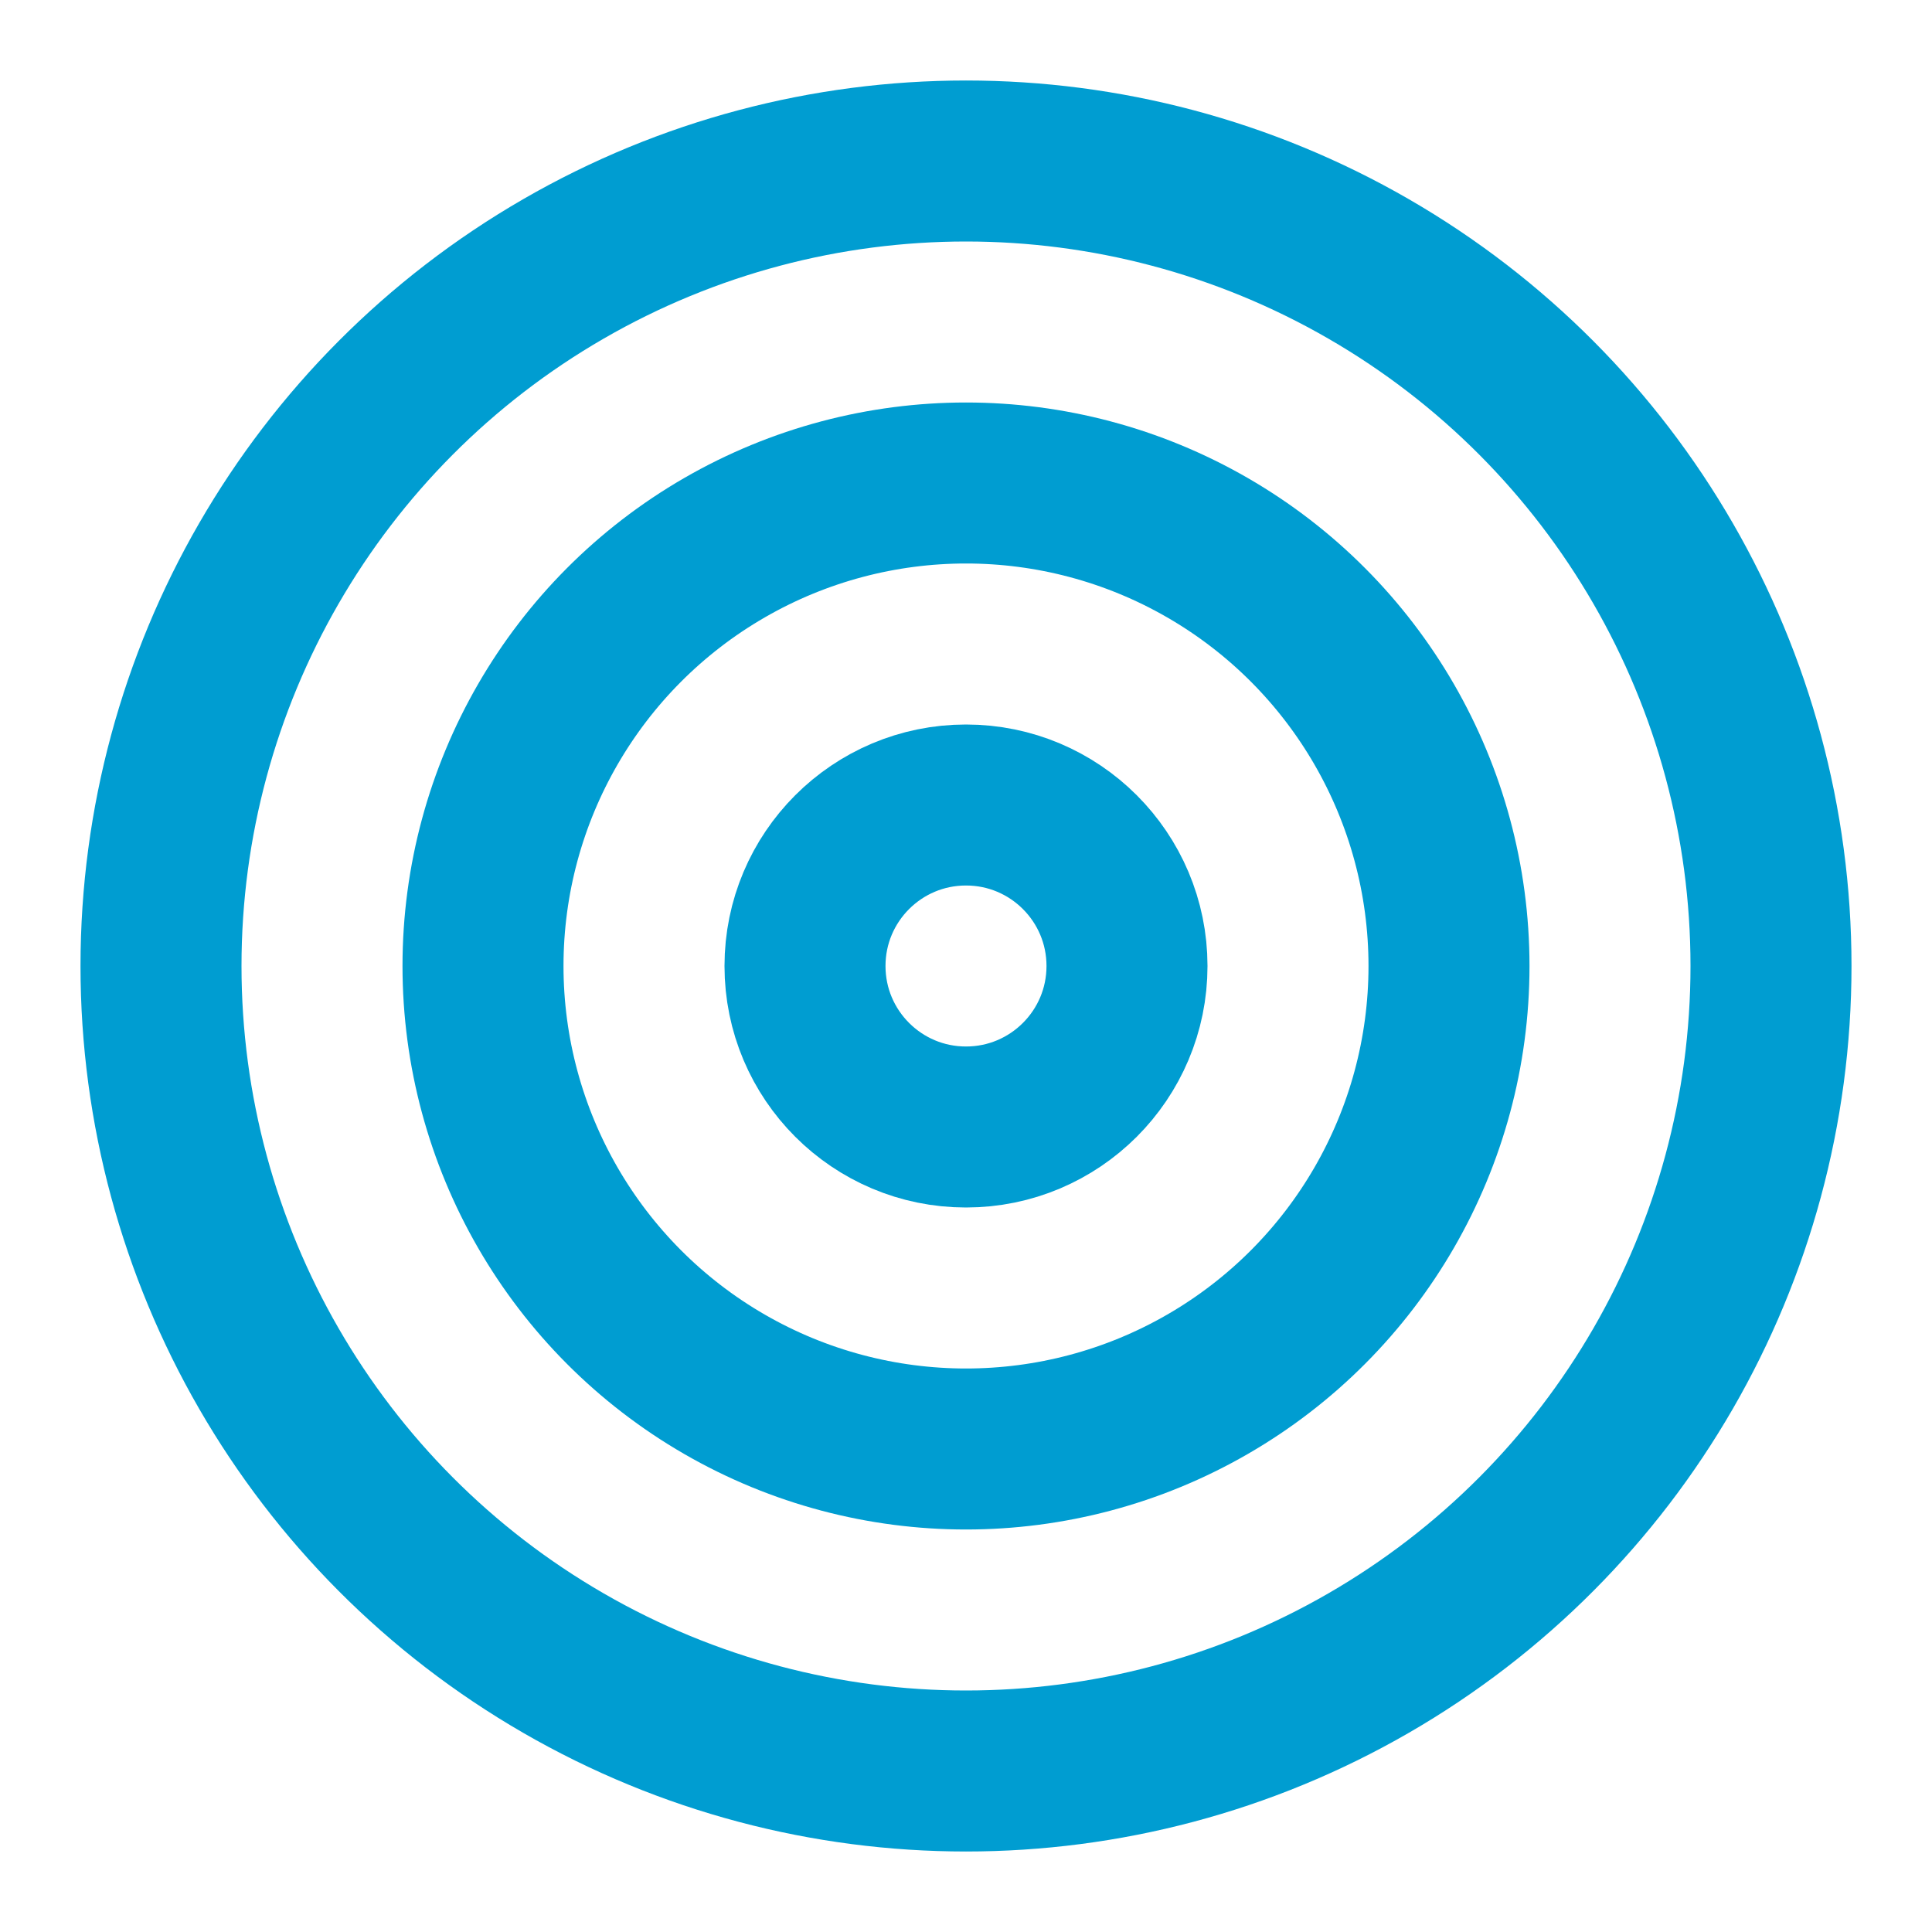
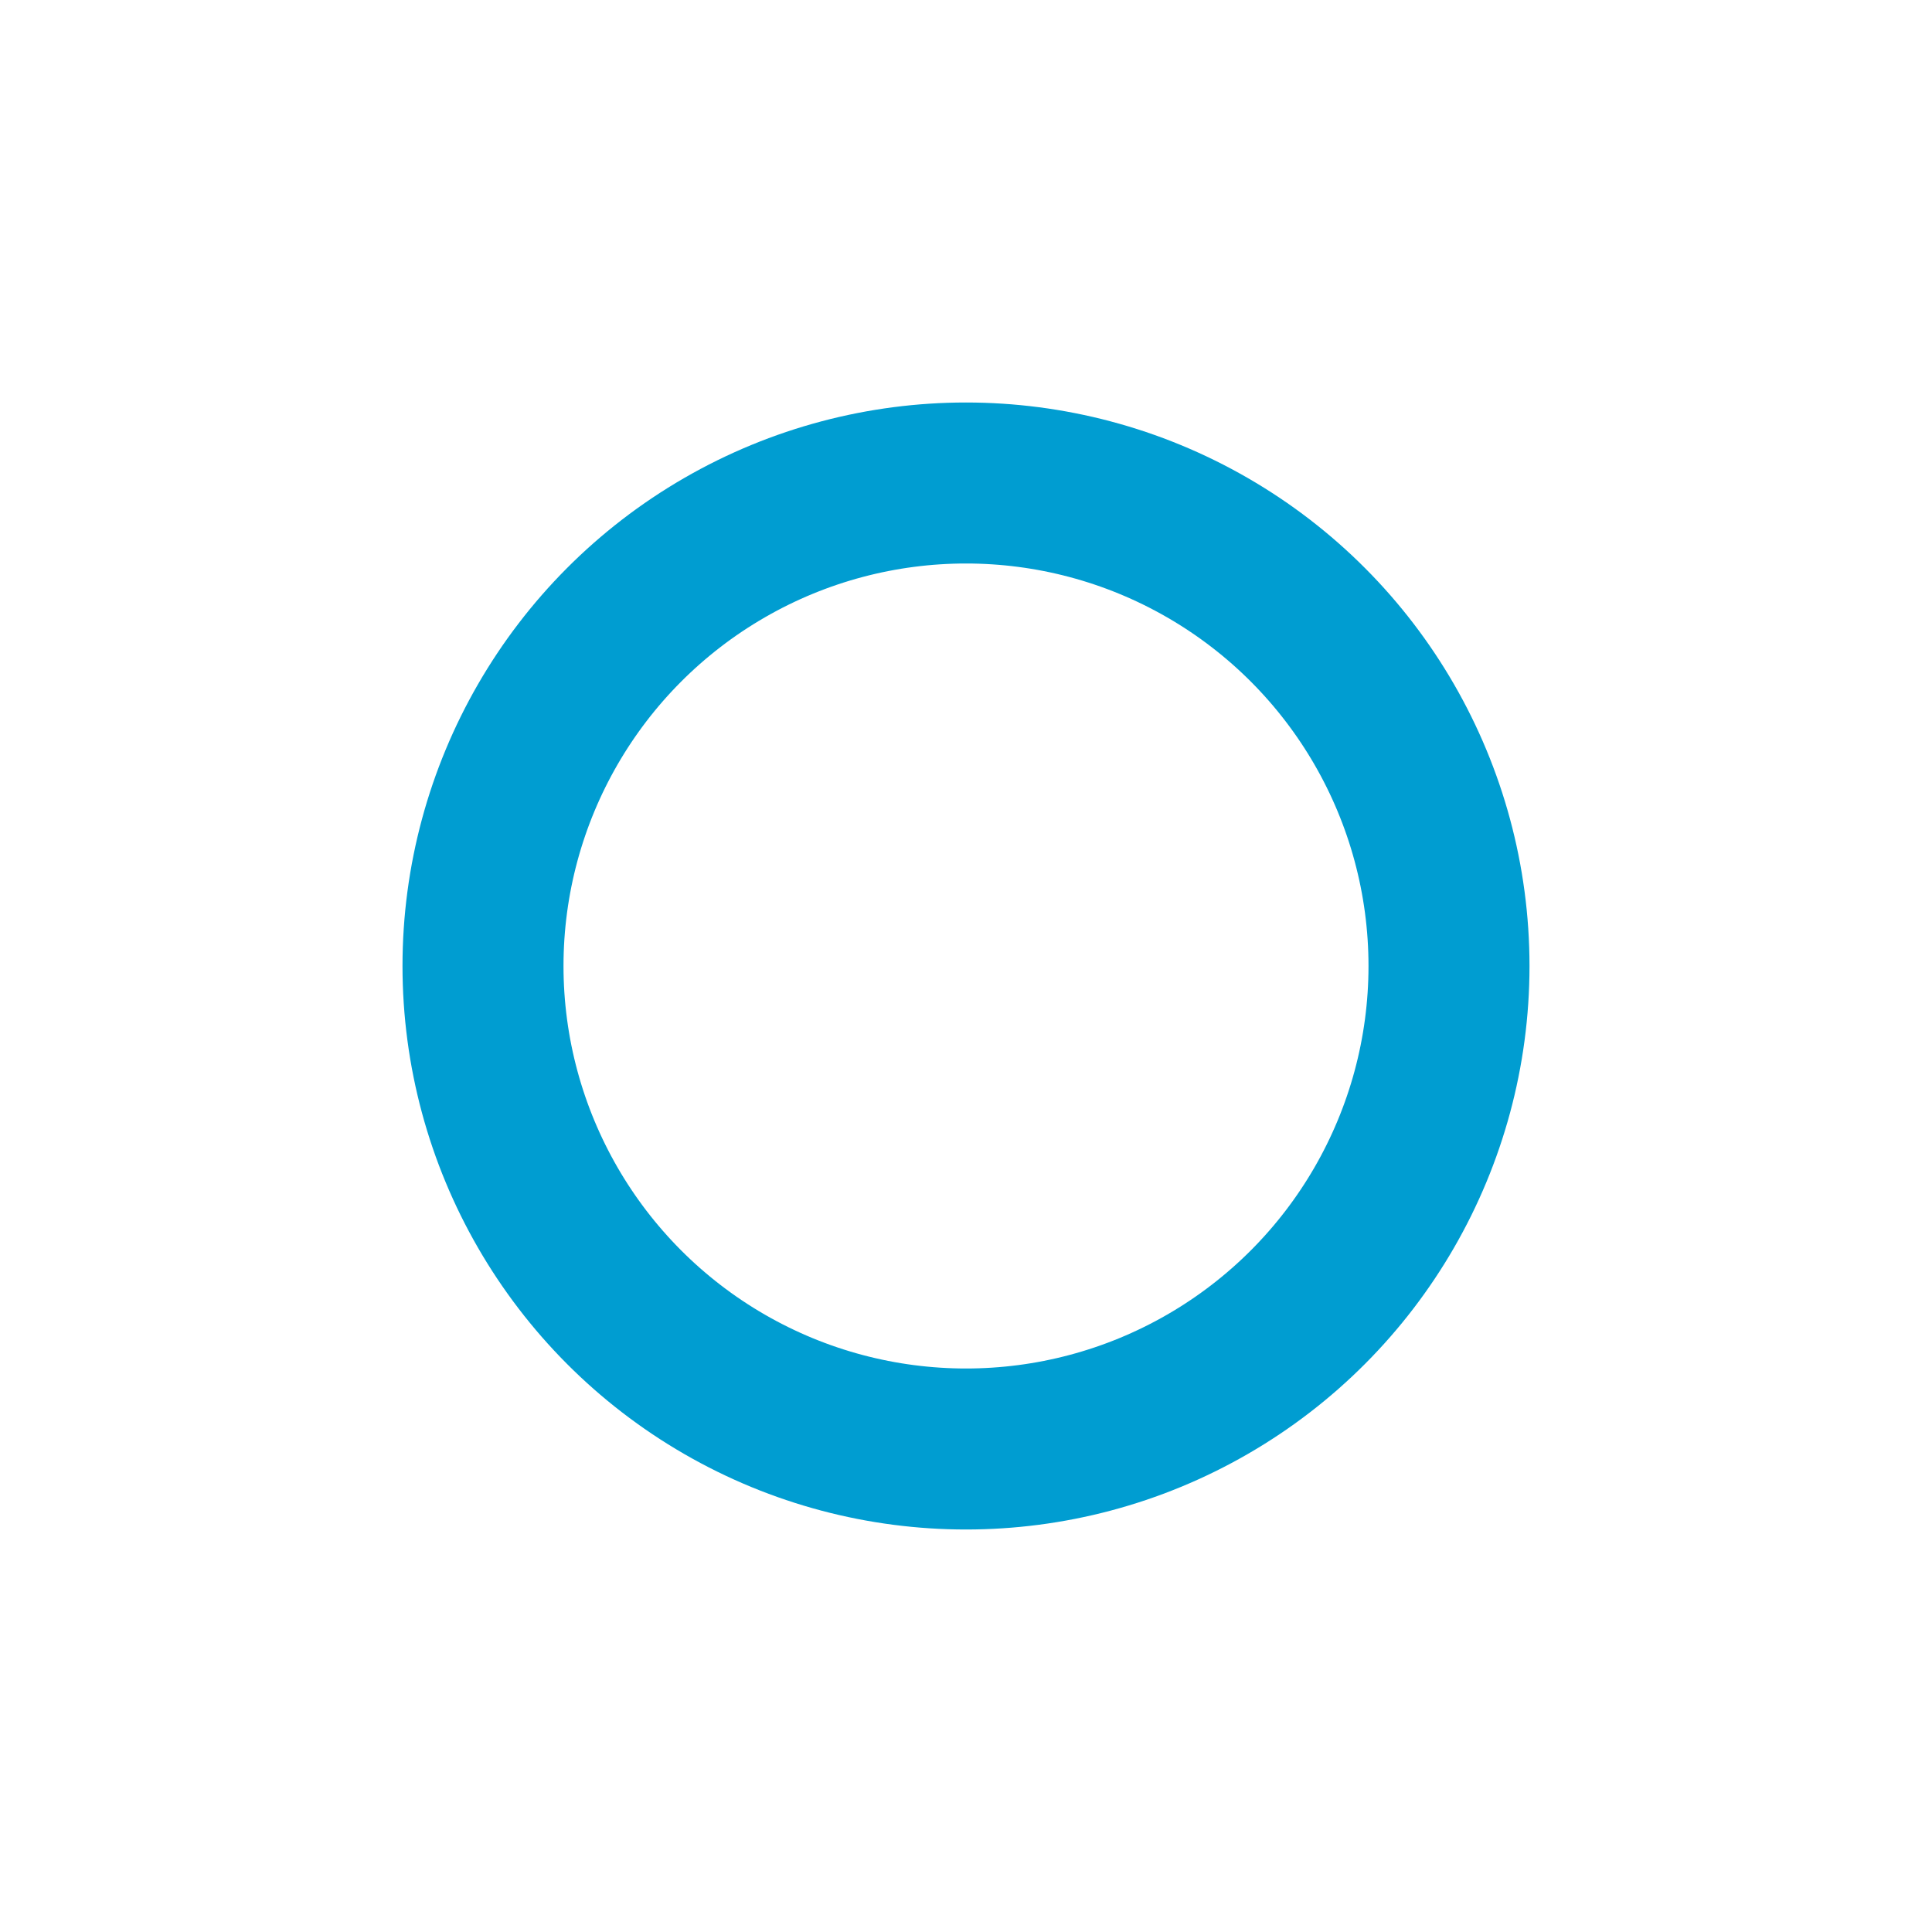
<svg xmlns="http://www.w3.org/2000/svg" width="24" height="24" viewBox="0 0 24 24" fill="none" stroke="#009dd1" stroke-width="2" stroke-linecap="round" stroke-linejoin="round" class="lucide lucide-target h-6 w-6 text-primary" data-lov-id="src/components/AboutTeaser.tsx:72:22" data-lov-name="IconComponent" data-component-path="src/components/AboutTeaser.tsx" data-component-line="72" data-component-file="AboutTeaser.tsx" data-component-name="IconComponent" data-component-content="%7B%22className%22%3A%22h-6%20w-6%20text-primary%22%7D">
-   <circle cx="12" cy="12" r="10" stroke="#009DD1" fill="none" stroke-width="2px" />
  <circle cx="12" cy="12" r="6" stroke="#009DD1" fill="none" stroke-width="2px" />
-   <circle cx="12" cy="12" r="2" stroke="#009DD1" fill="none" stroke-width="2px" />
</svg>